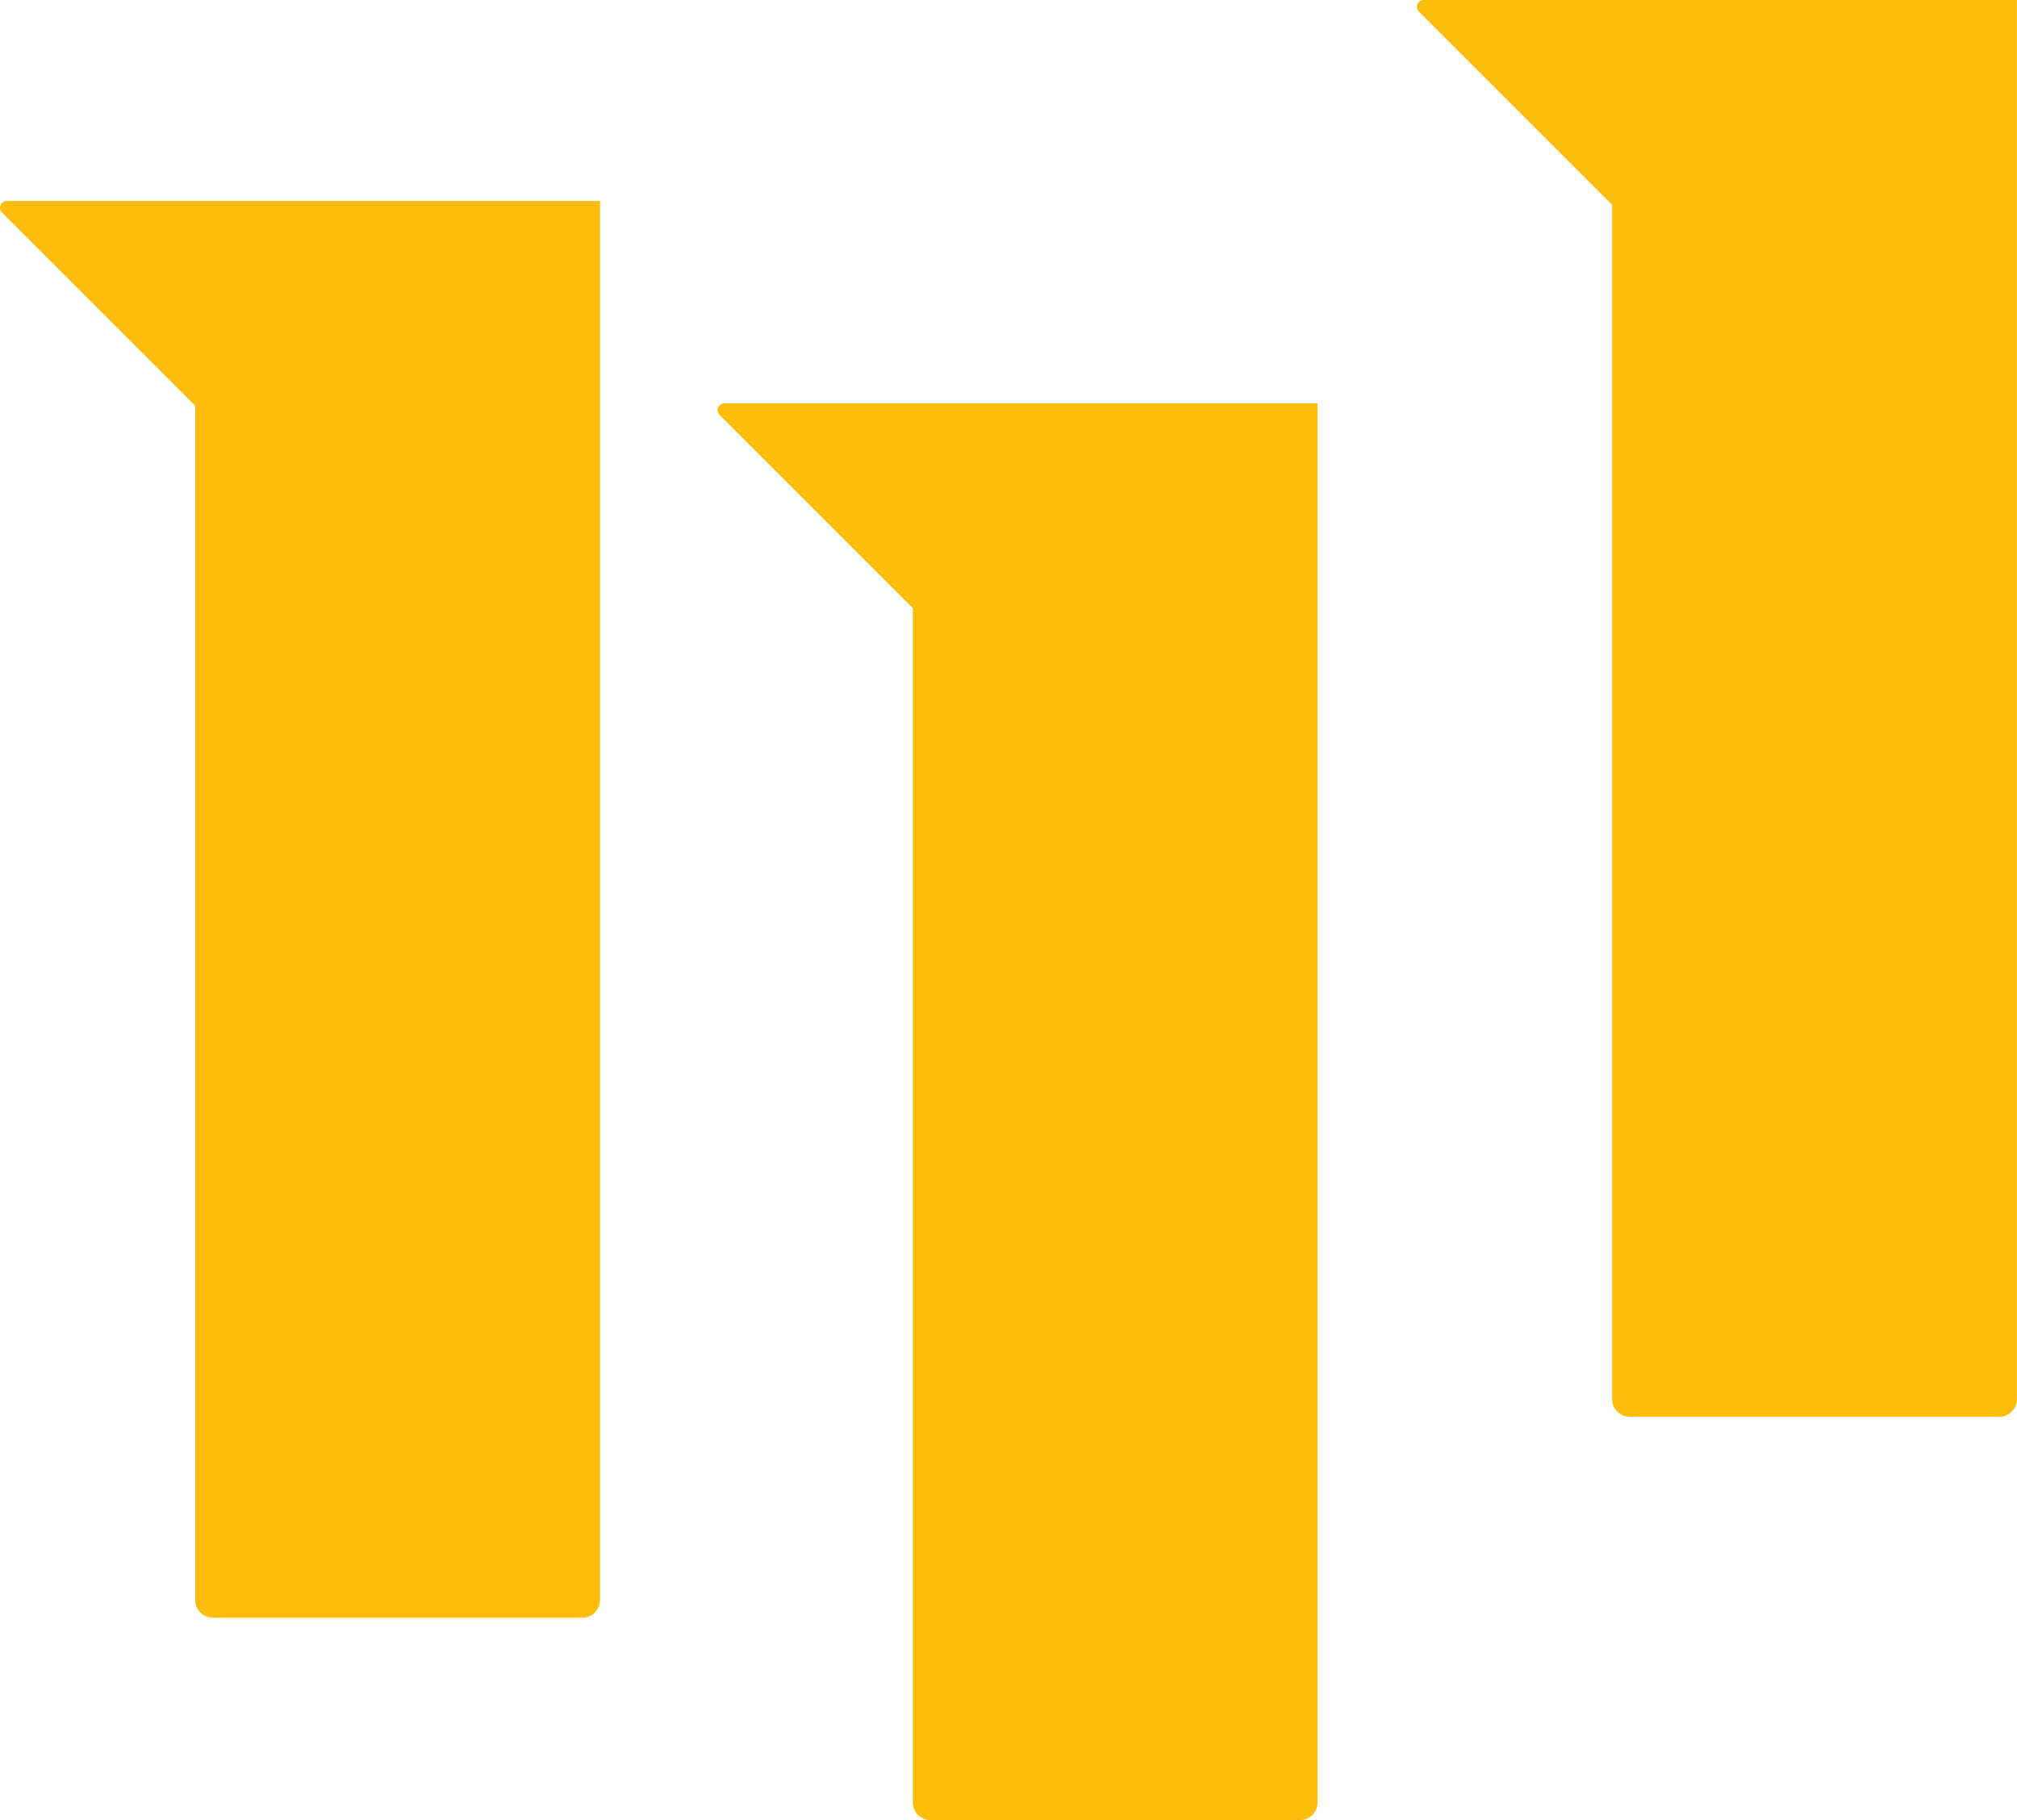
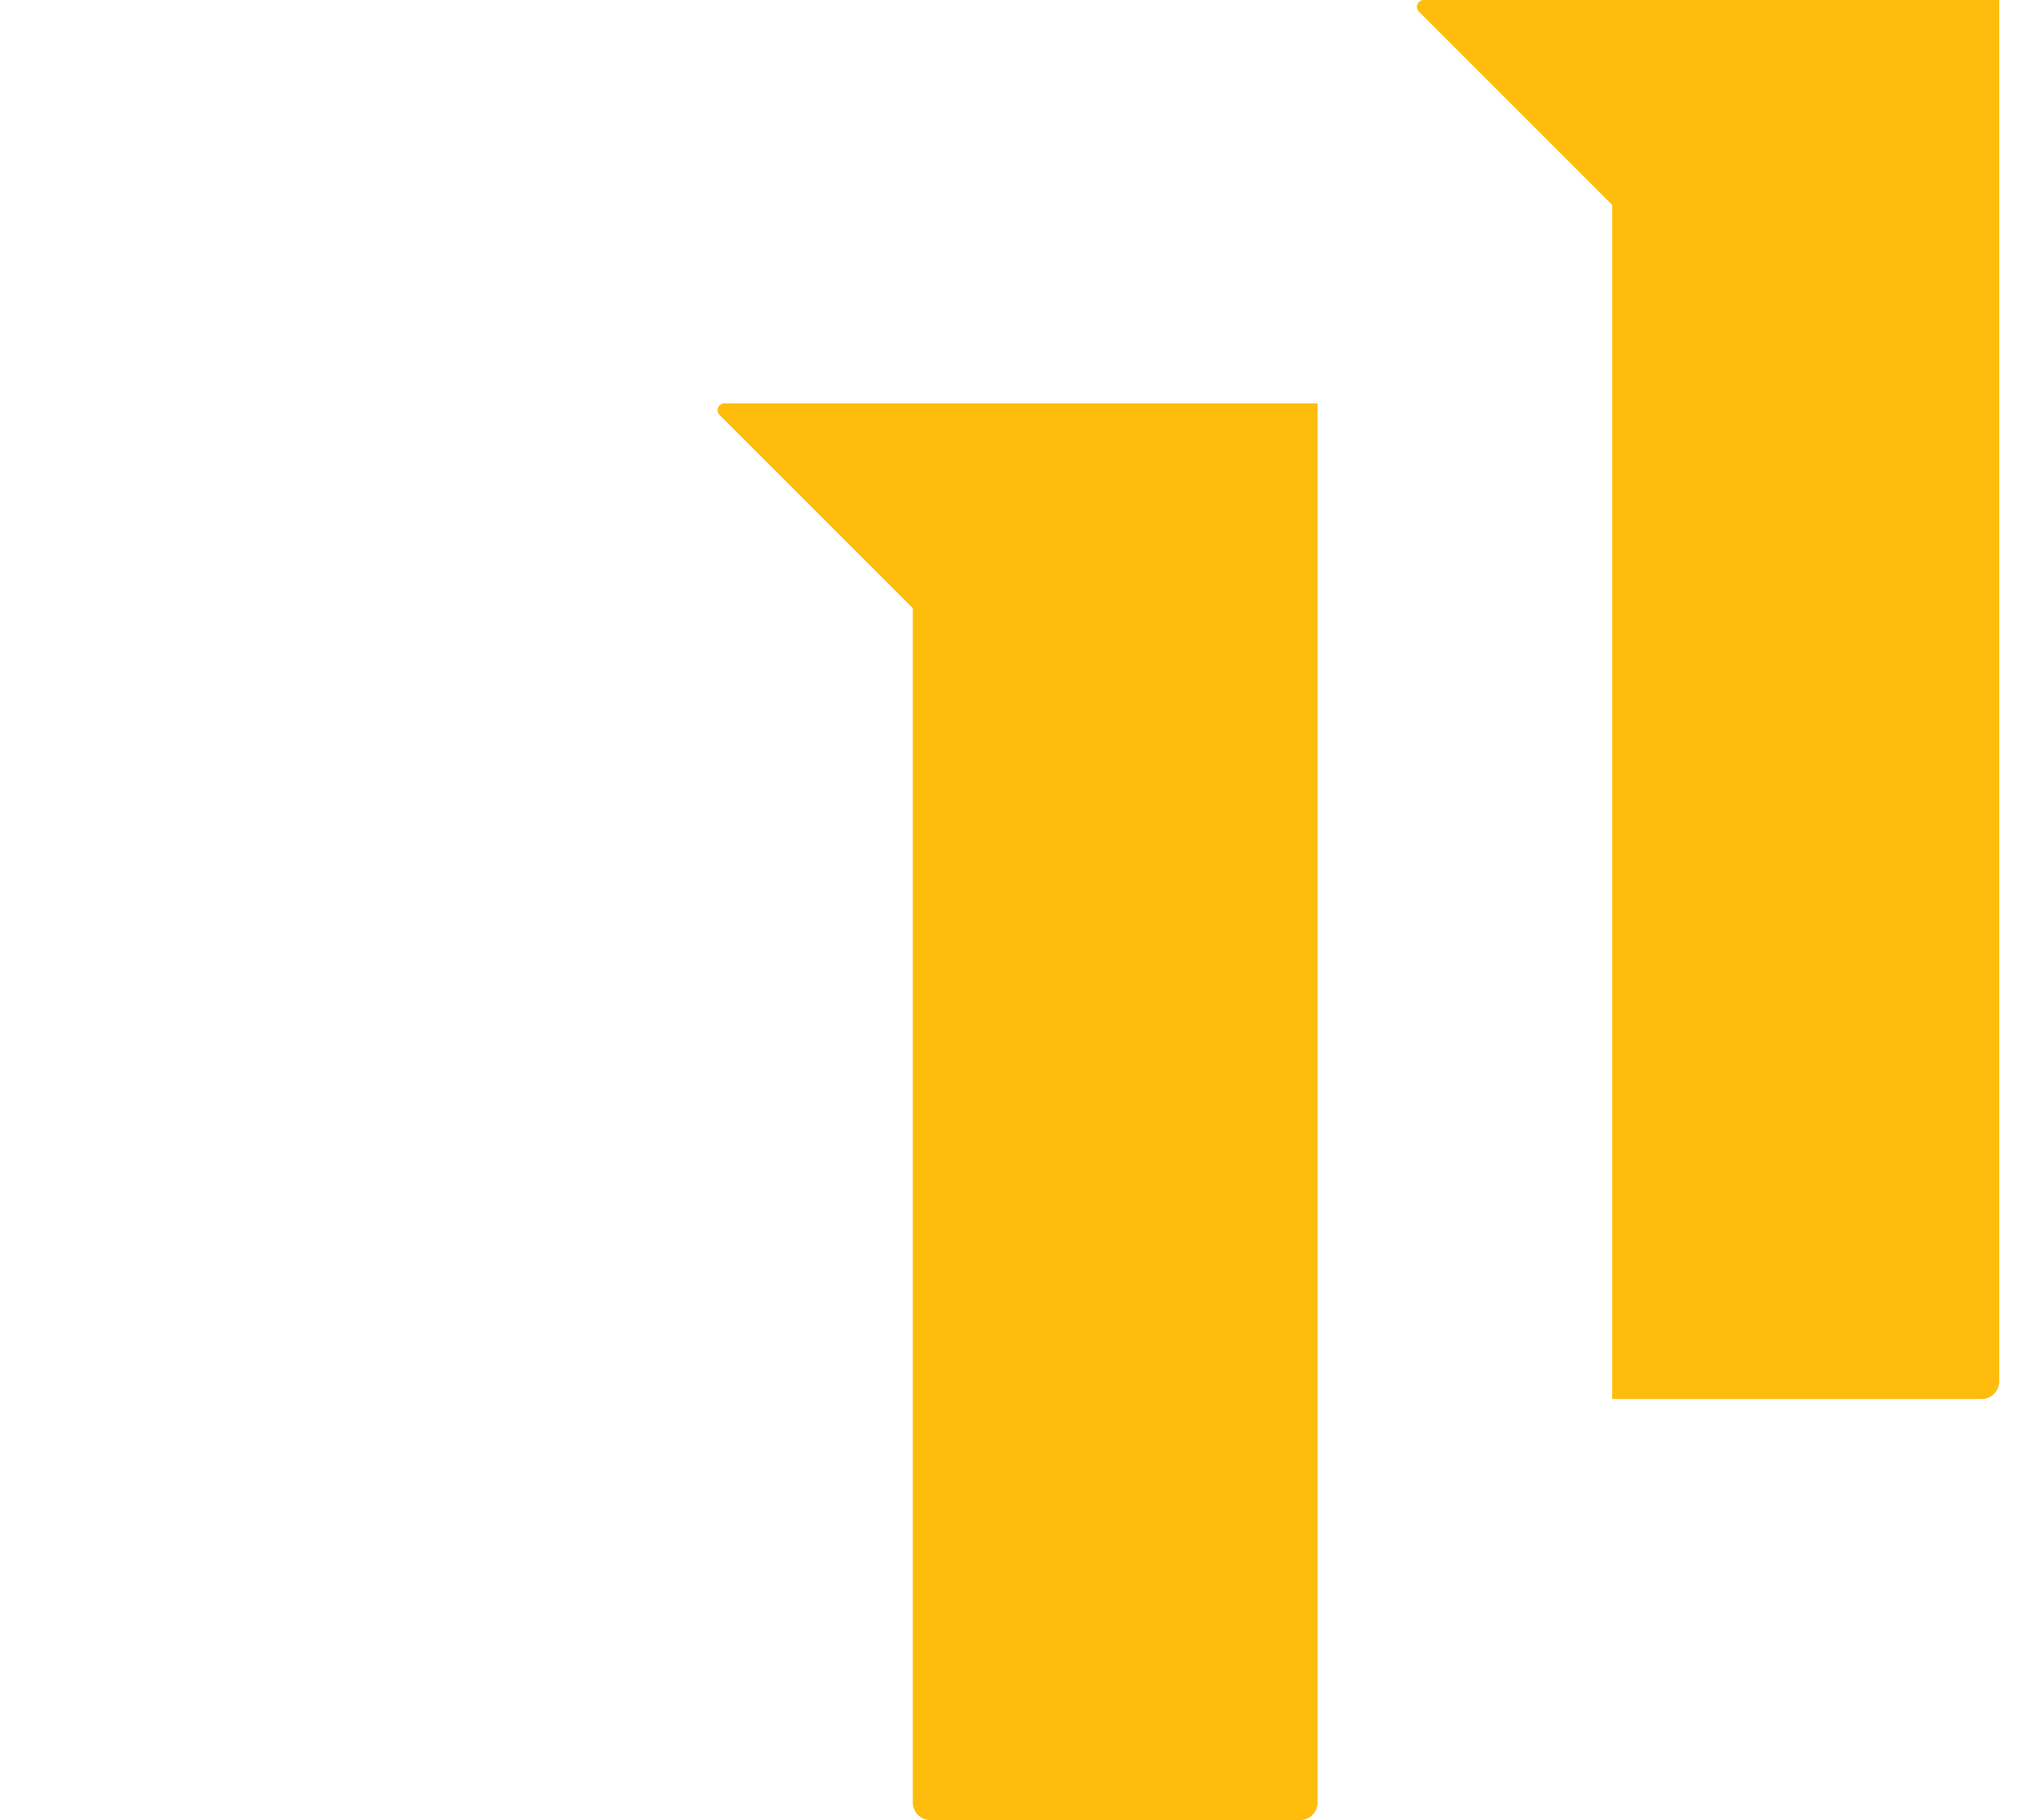
<svg xmlns="http://www.w3.org/2000/svg" id="Camada_2" data-name="Camada 2" viewBox="0 0 604.21 545.29">
  <defs>
    <style>
      .cls-1 {
        fill: #febd0d;
      }
    </style>
  </defs>
  <g id="Camada_1-2" data-name="Camada 1">
    <g id="Versão-Reduzida_Amarelo">
      <g>
-         <path class="cls-1" d="M58.49,60.2H2.03c-1.81,0-2.72,2.19-1.44,3.47l57.89,57.89v357.77c0,2.94,2.38,5.31,5.31,5.31h110.64c2.94,0,5.31-2.38,5.31-5.31V60.2H58.49Z" />
        <path class="cls-1" d="M273.44,120.84h-56.46c-1.81,0-2.72,2.19-1.44,3.47l57.89,57.89v357.77c0,2.94,2.38,5.31,5.31,5.31h110.64c2.94,0,5.31-2.38,5.31-5.31V120.84h-121.27Z" />
-         <path class="cls-1" d="M482.94,0h-56.46c-1.81,0-2.71,2.19-1.44,3.47l57.89,57.89v357.77c0,2.93,2.38,5.31,5.31,5.31h110.64c2.94,0,5.31-2.38,5.31-5.31V0h-121.27Z" />
+         <path class="cls-1" d="M482.94,0h-56.46c-1.81,0-2.71,2.19-1.44,3.47l57.89,57.89v357.77h110.64c2.94,0,5.31-2.38,5.31-5.31V0h-121.27Z" />
      </g>
    </g>
  </g>
</svg>